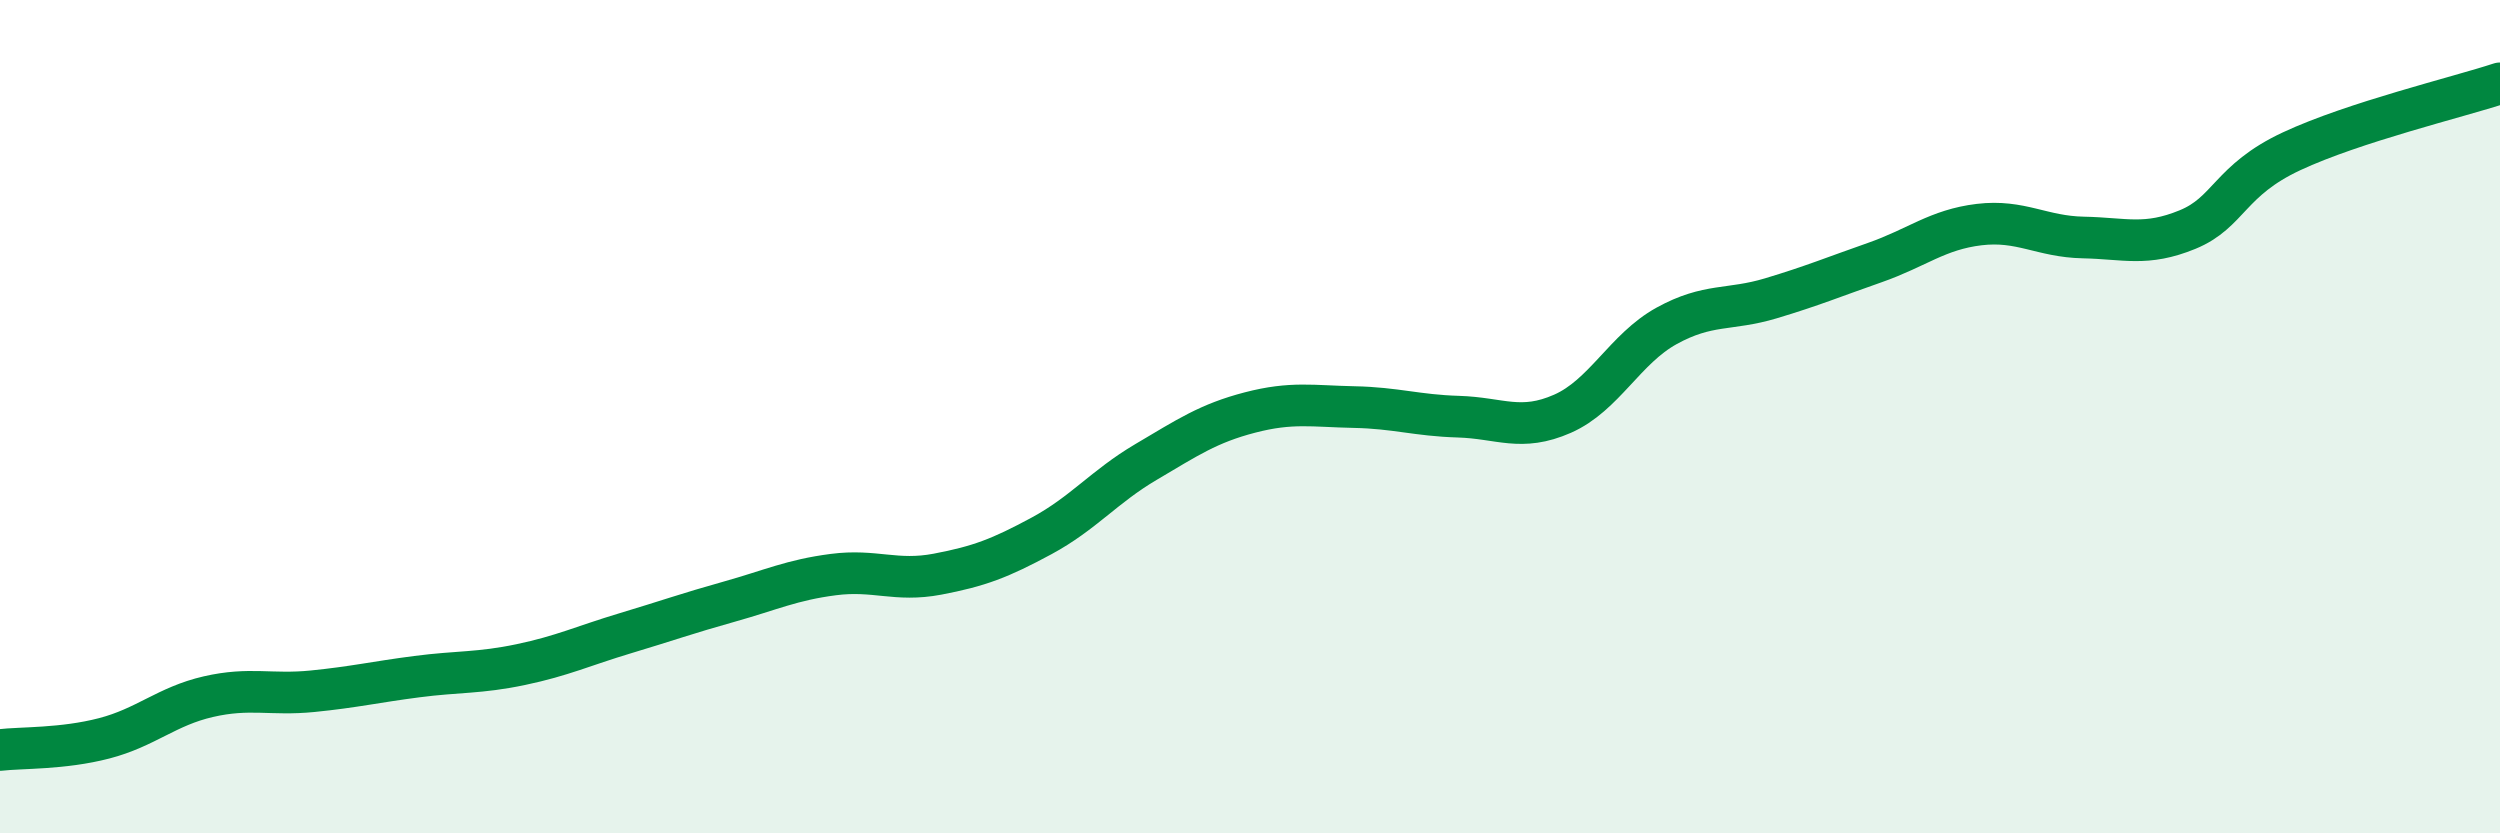
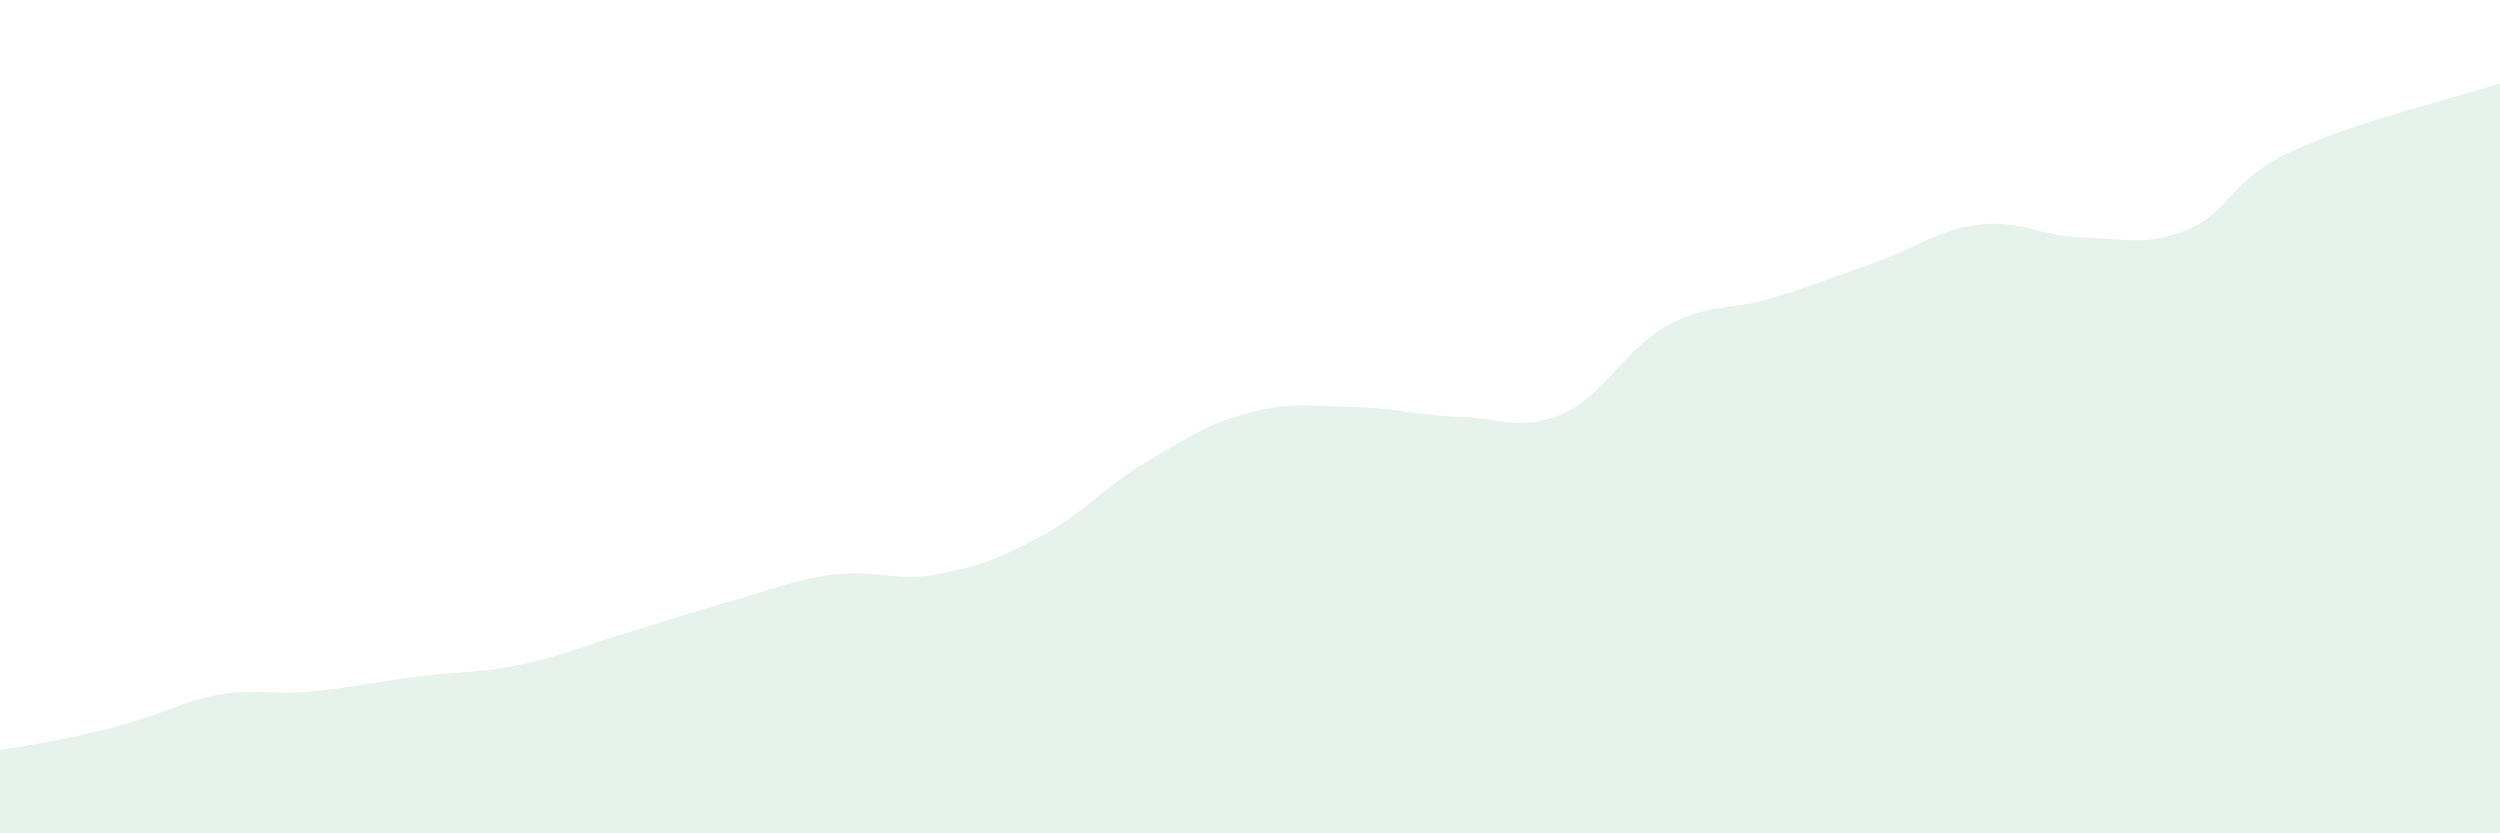
<svg xmlns="http://www.w3.org/2000/svg" width="60" height="20" viewBox="0 0 60 20">
-   <path d="M 0,18 C 0.5,17.94 1.5,17.98 2.5,17.72 C 3.5,17.46 4,16.95 5,16.72 C 6,16.49 6.5,16.69 7.5,16.59 C 8.5,16.49 9,16.37 10,16.24 C 11,16.11 11.5,16.16 12.5,15.95 C 13.5,15.74 14,15.5 15,15.2 C 16,14.9 16.5,14.72 17.5,14.44 C 18.5,14.16 19,13.92 20,13.79 C 21,13.66 21.5,13.97 22.5,13.78 C 23.5,13.59 24,13.4 25,12.86 C 26,12.32 26.5,11.68 27.5,11.09 C 28.5,10.5 29,10.16 30,9.9 C 31,9.64 31.5,9.75 32.5,9.77 C 33.5,9.79 34,9.97 35,10 C 36,10.03 36.5,10.37 37.5,9.93 C 38.5,9.49 39,8.37 40,7.82 C 41,7.27 41.5,7.46 42.5,7.16 C 43.5,6.86 44,6.65 45,6.3 C 46,5.95 46.5,5.51 47.5,5.39 C 48.5,5.27 49,5.68 50,5.7 C 51,5.72 51.5,5.92 52.5,5.51 C 53.5,5.1 53.5,4.33 55,3.63 C 56.5,2.93 59,2.33 60,2L60 20L0 20Z" fill="#008740" opacity="0.1" stroke-linecap="round" stroke-linejoin="round" />
-   <path d="M 0,18 C 0.5,17.94 1.5,17.98 2.5,17.72 C 3.5,17.46 4,16.95 5,16.72 C 6,16.49 6.5,16.69 7.5,16.59 C 8.5,16.49 9,16.37 10,16.24 C 11,16.11 11.5,16.16 12.5,15.95 C 13.5,15.74 14,15.5 15,15.2 C 16,14.9 16.5,14.72 17.5,14.44 C 18.5,14.16 19,13.92 20,13.79 C 21,13.66 21.5,13.97 22.5,13.78 C 23.5,13.59 24,13.4 25,12.86 C 26,12.32 26.5,11.68 27.5,11.09 C 28.5,10.5 29,10.16 30,9.9 C 31,9.64 31.5,9.75 32.5,9.77 C 33.5,9.79 34,9.97 35,10 C 36,10.03 36.5,10.37 37.5,9.93 C 38.5,9.49 39,8.37 40,7.82 C 41,7.27 41.5,7.46 42.5,7.16 C 43.5,6.86 44,6.65 45,6.3 C 46,5.95 46.5,5.51 47.5,5.39 C 48.5,5.27 49,5.68 50,5.7 C 51,5.72 51.5,5.92 52.5,5.51 C 53.5,5.1 53.5,4.33 55,3.63 C 56.5,2.93 59,2.33 60,2" stroke="#008740" stroke-width="1" fill="none" stroke-linecap="round" stroke-linejoin="round" />
+   <path d="M 0,18 C 3.5,17.46 4,16.95 5,16.72 C 6,16.49 6.5,16.69 7.5,16.59 C 8.5,16.49 9,16.37 10,16.24 C 11,16.11 11.5,16.16 12.5,15.95 C 13.5,15.74 14,15.5 15,15.2 C 16,14.9 16.5,14.72 17.5,14.44 C 18.5,14.16 19,13.92 20,13.79 C 21,13.66 21.5,13.97 22.5,13.78 C 23.5,13.59 24,13.4 25,12.86 C 26,12.32 26.5,11.68 27.5,11.09 C 28.5,10.5 29,10.16 30,9.9 C 31,9.64 31.5,9.75 32.5,9.77 C 33.5,9.79 34,9.97 35,10 C 36,10.03 36.5,10.37 37.5,9.93 C 38.5,9.49 39,8.37 40,7.82 C 41,7.27 41.5,7.46 42.5,7.16 C 43.5,6.86 44,6.65 45,6.3 C 46,5.95 46.5,5.51 47.5,5.39 C 48.5,5.27 49,5.68 50,5.7 C 51,5.72 51.5,5.92 52.5,5.51 C 53.5,5.1 53.5,4.33 55,3.63 C 56.5,2.93 59,2.33 60,2L60 20L0 20Z" fill="#008740" opacity="0.1" stroke-linecap="round" stroke-linejoin="round" />
</svg>